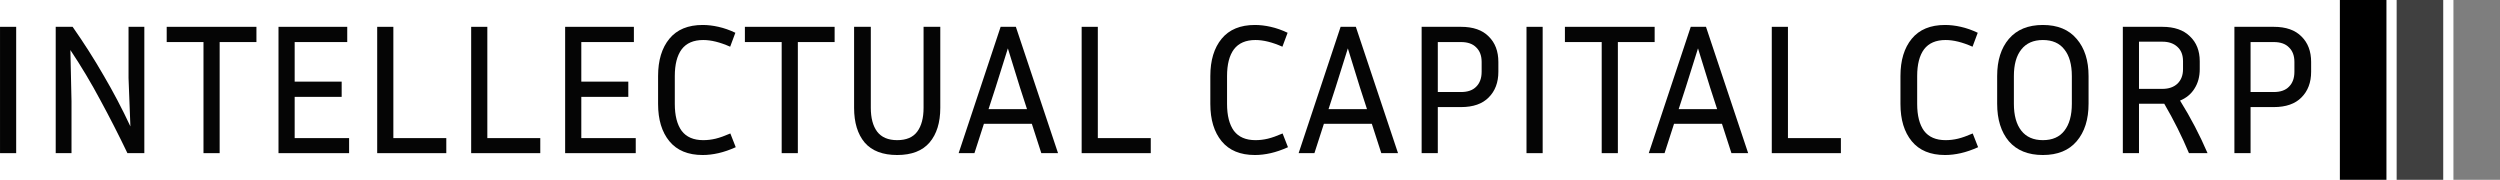
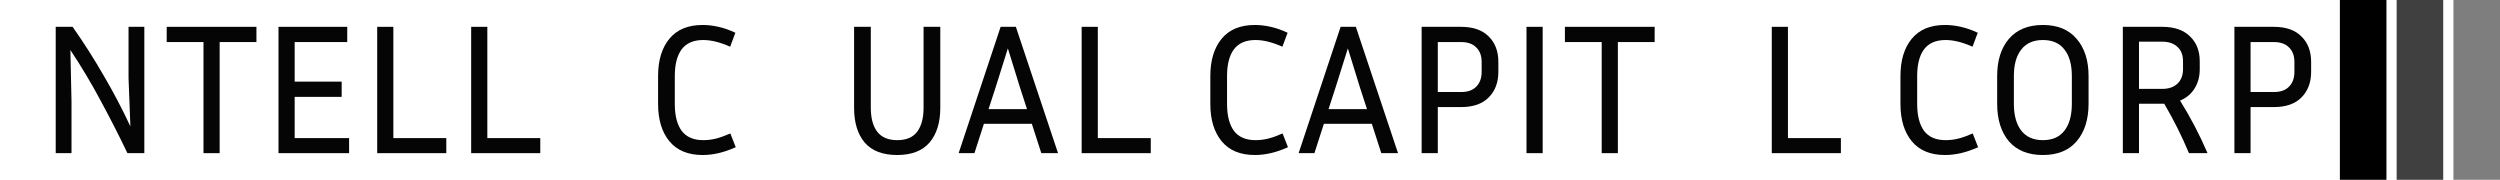
<svg xmlns="http://www.w3.org/2000/svg" width="10039" height="722" viewBox="0 0 10039 722" fill="none">
  <path d="M8972.47 615V107.72H9130.63C9179.36 107.72 9216.42 120.651 9241.78 146.512C9267.64 171.876 9280.57 205.944 9280.57 248.714V288.252C9280.57 331.023 9267.64 365.339 9241.78 391.2C9216.42 417.062 9179.36 429.992 9130.63 429.992H9037.38V615H8972.47ZM9130.63 168.892H9037.38V369.566H9130.63C9157.48 369.566 9177.87 362.355 9191.8 347.932C9206.22 333.51 9213.43 313.616 9213.43 288.252V248.714C9213.43 223.848 9206.22 204.452 9191.8 190.526C9177.87 176.104 9157.48 168.892 9130.63 168.892Z" fill="#050505" />
  <path d="M8589.34 416.564V615H8524.44V107.72H8683.33C8731.08 107.72 8767.88 120.402 8793.74 145.766C8820.1 170.633 8833.28 203.954 8833.28 245.73V277.808C8833.28 307.648 8826.32 333.51 8812.39 355.392C8798.97 377.275 8779.57 393.438 8754.21 403.882C8775.59 438.198 8795.48 473.012 8813.89 508.322C8832.29 543.633 8849.2 579.192 8864.61 615H8790.01C8761.67 547.363 8728.59 481.218 8690.79 416.564H8589.34ZM8683.33 167.4H8589.34V356.884H8683.33C8708.7 356.884 8728.84 349.922 8743.76 335.996C8758.68 321.574 8766.14 302.178 8766.14 277.808V245.73C8766.14 220.864 8758.68 201.716 8743.76 188.288C8728.84 174.363 8708.7 167.4 8683.33 167.4Z" fill="#050505" />
  <path d="M8386.83 305.41V416.564C8386.83 479.725 8370.91 529.956 8339.09 567.256C8307.75 604.058 8262.5 622.46 8203.31 622.46C8144.13 622.46 8098.62 604.058 8066.79 567.256C8035.46 529.956 8019.8 479.725 8019.8 416.564V305.41C8019.8 242.746 8035.46 193.012 8066.79 156.21C8098.62 118.91 8144.13 100.26 8203.31 100.26C8262.5 100.26 8307.75 118.91 8339.09 156.21C8370.91 193.012 8386.83 242.746 8386.83 305.41ZM8319.69 305.41C8319.69 259.158 8309.74 223.598 8289.85 198.732C8270.45 173.368 8241.61 160.686 8203.31 160.686C8165.52 160.686 8136.67 173.368 8116.78 198.732C8096.88 223.598 8086.94 259.158 8086.94 305.41V416.564C8086.94 463.313 8096.88 499.37 8116.78 524.734C8136.67 550.098 8165.52 562.78 8203.31 562.78C8241.61 562.78 8270.45 550.098 8289.85 524.734C8309.74 499.37 8319.69 463.313 8319.69 416.564V305.41Z" fill="#050505" />
  <path d="M7698.6 417.31C7698.6 464.059 7707.81 500.116 7726.21 525.48C7745.11 550.346 7773.95 562.78 7812.74 562.78C7829.65 562.78 7846.31 560.79 7862.72 556.812C7879.14 552.833 7898.78 545.87 7921.66 535.924L7943.29 591.128C7918.92 602.069 7895.8 610.026 7873.91 615C7852.03 619.973 7830.9 622.46 7810.5 622.46C7751.82 622.46 7707.31 604.058 7676.97 567.256C7646.63 530.453 7631.46 480.471 7631.46 417.31V305.41C7631.46 242.248 7646.63 192.266 7676.97 155.464C7707.31 118.661 7751.82 100.26 7810.5 100.26C7830.9 100.26 7852.03 102.746 7873.91 107.72C7896.29 112.693 7918.92 120.65 7941.8 131.592L7920.91 187.542C7880.63 169.638 7844.57 160.686 7812.74 160.686C7773.95 160.686 7745.11 173.119 7726.21 197.986C7707.81 222.852 7698.6 258.66 7698.6 305.41V417.31Z" fill="#050505" />
  <path d="M7392.27 554.574V615H7114.76V107.72H7179.66V554.574H7392.27Z" fill="#050505" />
-   <path d="M6952.77 615L6914.72 497.132H6722.25L6684.21 615H6620.8L6789.39 107.72H6850.56L7019.91 615H6952.77ZM6769.25 350.916L6740.9 438.198H6895.32L6866.98 350.916L6818.49 194.256L6769.25 350.916Z" fill="#050505" />
  <path d="M6284.08 168.892V107.72H6644.4V168.892H6496.69V615H6431.79V168.892H6284.08Z" fill="#050505" />
  <path d="M6194.71 615H6129.81V107.72H6194.71V615Z" fill="#050505" />
  <path d="M5708.72 615V107.72H5866.88C5915.62 107.72 5952.67 120.651 5978.03 146.512C6003.89 171.876 6016.82 205.944 6016.82 248.714V288.252C6016.82 331.023 6003.89 365.339 5978.03 391.2C5952.67 417.062 5915.62 429.992 5866.88 429.992H5773.63V615H5708.72ZM5866.88 168.892H5773.63V369.566H5866.88C5893.73 369.566 5914.12 362.355 5928.05 347.932C5942.47 333.51 5949.68 313.616 5949.68 288.252V248.714C5949.68 223.848 5942.47 204.452 5928.05 190.526C5914.12 176.104 5893.73 168.892 5866.88 168.892Z" fill="#050505" />
  <path d="M5546.73 615L5508.69 497.132H5316.22L5278.17 615H5214.76L5383.36 107.72H5444.53L5613.87 615H5546.73ZM5363.22 350.916L5334.87 438.198H5489.29L5460.94 350.916L5412.45 194.256L5363.22 350.916Z" fill="#050505" />
  <path d="M4927.33 417.31C4927.33 464.059 4936.53 500.116 4954.93 525.48C4973.83 550.346 5002.68 562.78 5041.47 562.78C5058.38 562.78 5075.04 560.79 5091.45 556.812C5107.86 552.833 5127.51 545.87 5150.39 535.924L5172.02 591.128C5147.65 602.069 5124.52 610.026 5102.64 615C5080.76 619.973 5059.62 622.46 5039.23 622.46C4980.55 622.46 4936.03 604.058 4905.7 567.256C4875.36 530.453 4860.19 480.471 4860.19 417.31V305.41C4860.19 242.248 4875.36 192.266 4905.7 155.464C4936.03 118.661 4980.55 100.26 5039.23 100.26C5059.62 100.26 5080.76 102.746 5102.64 107.72C5125.02 112.693 5147.65 120.65 5170.53 131.592L5149.64 187.542C5109.36 169.638 5073.3 160.686 5041.47 160.686C5002.68 160.686 4973.83 173.119 4954.93 197.986C4936.53 222.852 4927.33 258.66 4927.33 305.41V417.31Z" fill="#050505" />
  <path d="M4621 554.574V615H4343.49V107.72H4408.39V554.574H4621Z" fill="#050505" />
  <path d="M4181.49 615L4143.45 497.132H3950.98L3912.93 615H3849.52L4018.12 107.72H4079.29L4248.63 615H4181.49ZM3997.98 350.916L3969.63 438.198H4124.05L4095.7 350.916L4047.21 194.256L3997.98 350.916Z" fill="#050505" />
  <path d="M3429.68 107.72H3496.82V432.976C3496.82 473.758 3505.28 505.587 3522.19 528.464C3539.59 551.342 3566.45 562.78 3602.76 562.78C3639.56 562.78 3666.41 551.342 3683.32 528.464C3700.23 505.587 3708.69 473.758 3708.69 432.976V107.72H3775.83V432.976C3775.83 492.159 3761.4 538.66 3732.56 572.478C3703.71 605.8 3660.45 622.46 3602.76 622.46C3544.57 622.46 3501.05 605.8 3472.21 572.478C3443.86 538.66 3429.68 492.159 3429.68 432.976V107.72Z" fill="#050505" />
-   <path d="M2991.19 168.892V107.72H3351.51V168.892H3203.8V615H3138.9V168.892H2991.19Z" fill="#050505" />
  <path d="M2709.73 417.31C2709.73 464.059 2718.93 500.116 2737.33 525.48C2756.23 550.346 2785.07 562.78 2823.87 562.78C2840.78 562.78 2857.44 560.79 2873.85 556.812C2890.26 552.833 2909.9 545.87 2932.78 535.924L2954.42 591.128C2930.05 602.069 2906.92 610.026 2885.04 615C2863.16 619.973 2842.02 622.46 2821.63 622.46C2762.94 622.46 2718.43 604.058 2688.09 567.256C2657.76 530.453 2642.59 480.471 2642.59 417.31V305.41C2642.59 242.248 2657.76 192.266 2688.09 155.464C2718.43 118.661 2762.94 100.26 2821.63 100.26C2842.02 100.26 2863.16 102.746 2885.04 107.72C2907.42 112.693 2930.05 120.65 2952.92 131.592L2932.04 187.542C2891.75 169.638 2855.7 160.686 2823.87 160.686C2785.07 160.686 2756.23 173.119 2737.33 197.986C2718.93 222.852 2709.73 258.66 2709.73 305.41V417.31Z" fill="#050505" />
-   <path d="M2552.88 554.574V615H2269.4V107.72H2545.42V168.892H2334.3V327.79H2523.04V388.962H2334.3V554.574H2552.88Z" fill="#050505" />
  <path d="M2169.54 554.574V615H1892.03V107.72H1956.93V554.574H2169.54Z" fill="#050505" />
  <path d="M1792.17 554.574V615H1514.66V107.72H1579.56V554.574H1792.17Z" fill="#050505" />
  <path d="M1401.83 554.574V615H1118.35V107.72H1394.37V168.892H1183.25V327.79H1371.99V388.962H1183.25V554.574H1401.83Z" fill="#050505" />
  <path d="M669.412 168.892V107.72H1029.73V168.892H882.022V615H817.12V168.892H669.412Z" fill="#050505" />
  <path d="M223.73 615V107.72H291.616C336.874 172.374 378.401 237.524 416.198 303.172C454.493 368.323 490.301 436.458 523.622 507.576L516.162 313.616V107.72H579.572V615H511.686C476.873 542.39 440.816 471.768 403.516 403.136C366.714 334.007 326.43 266.618 282.664 200.97L287.14 407.612V615H223.73Z" fill="#050505" />
-   <path d="M64.978 615H0.076V107.72H64.978V615Z" fill="#050505" />
  <rect x="9396" width="187" height="722" fill="black" />
  <rect x="9624" width="187" height="722" fill="#404040" />
  <rect x="9852" width="187" height="722" fill="#7E7E7E" />
</svg>